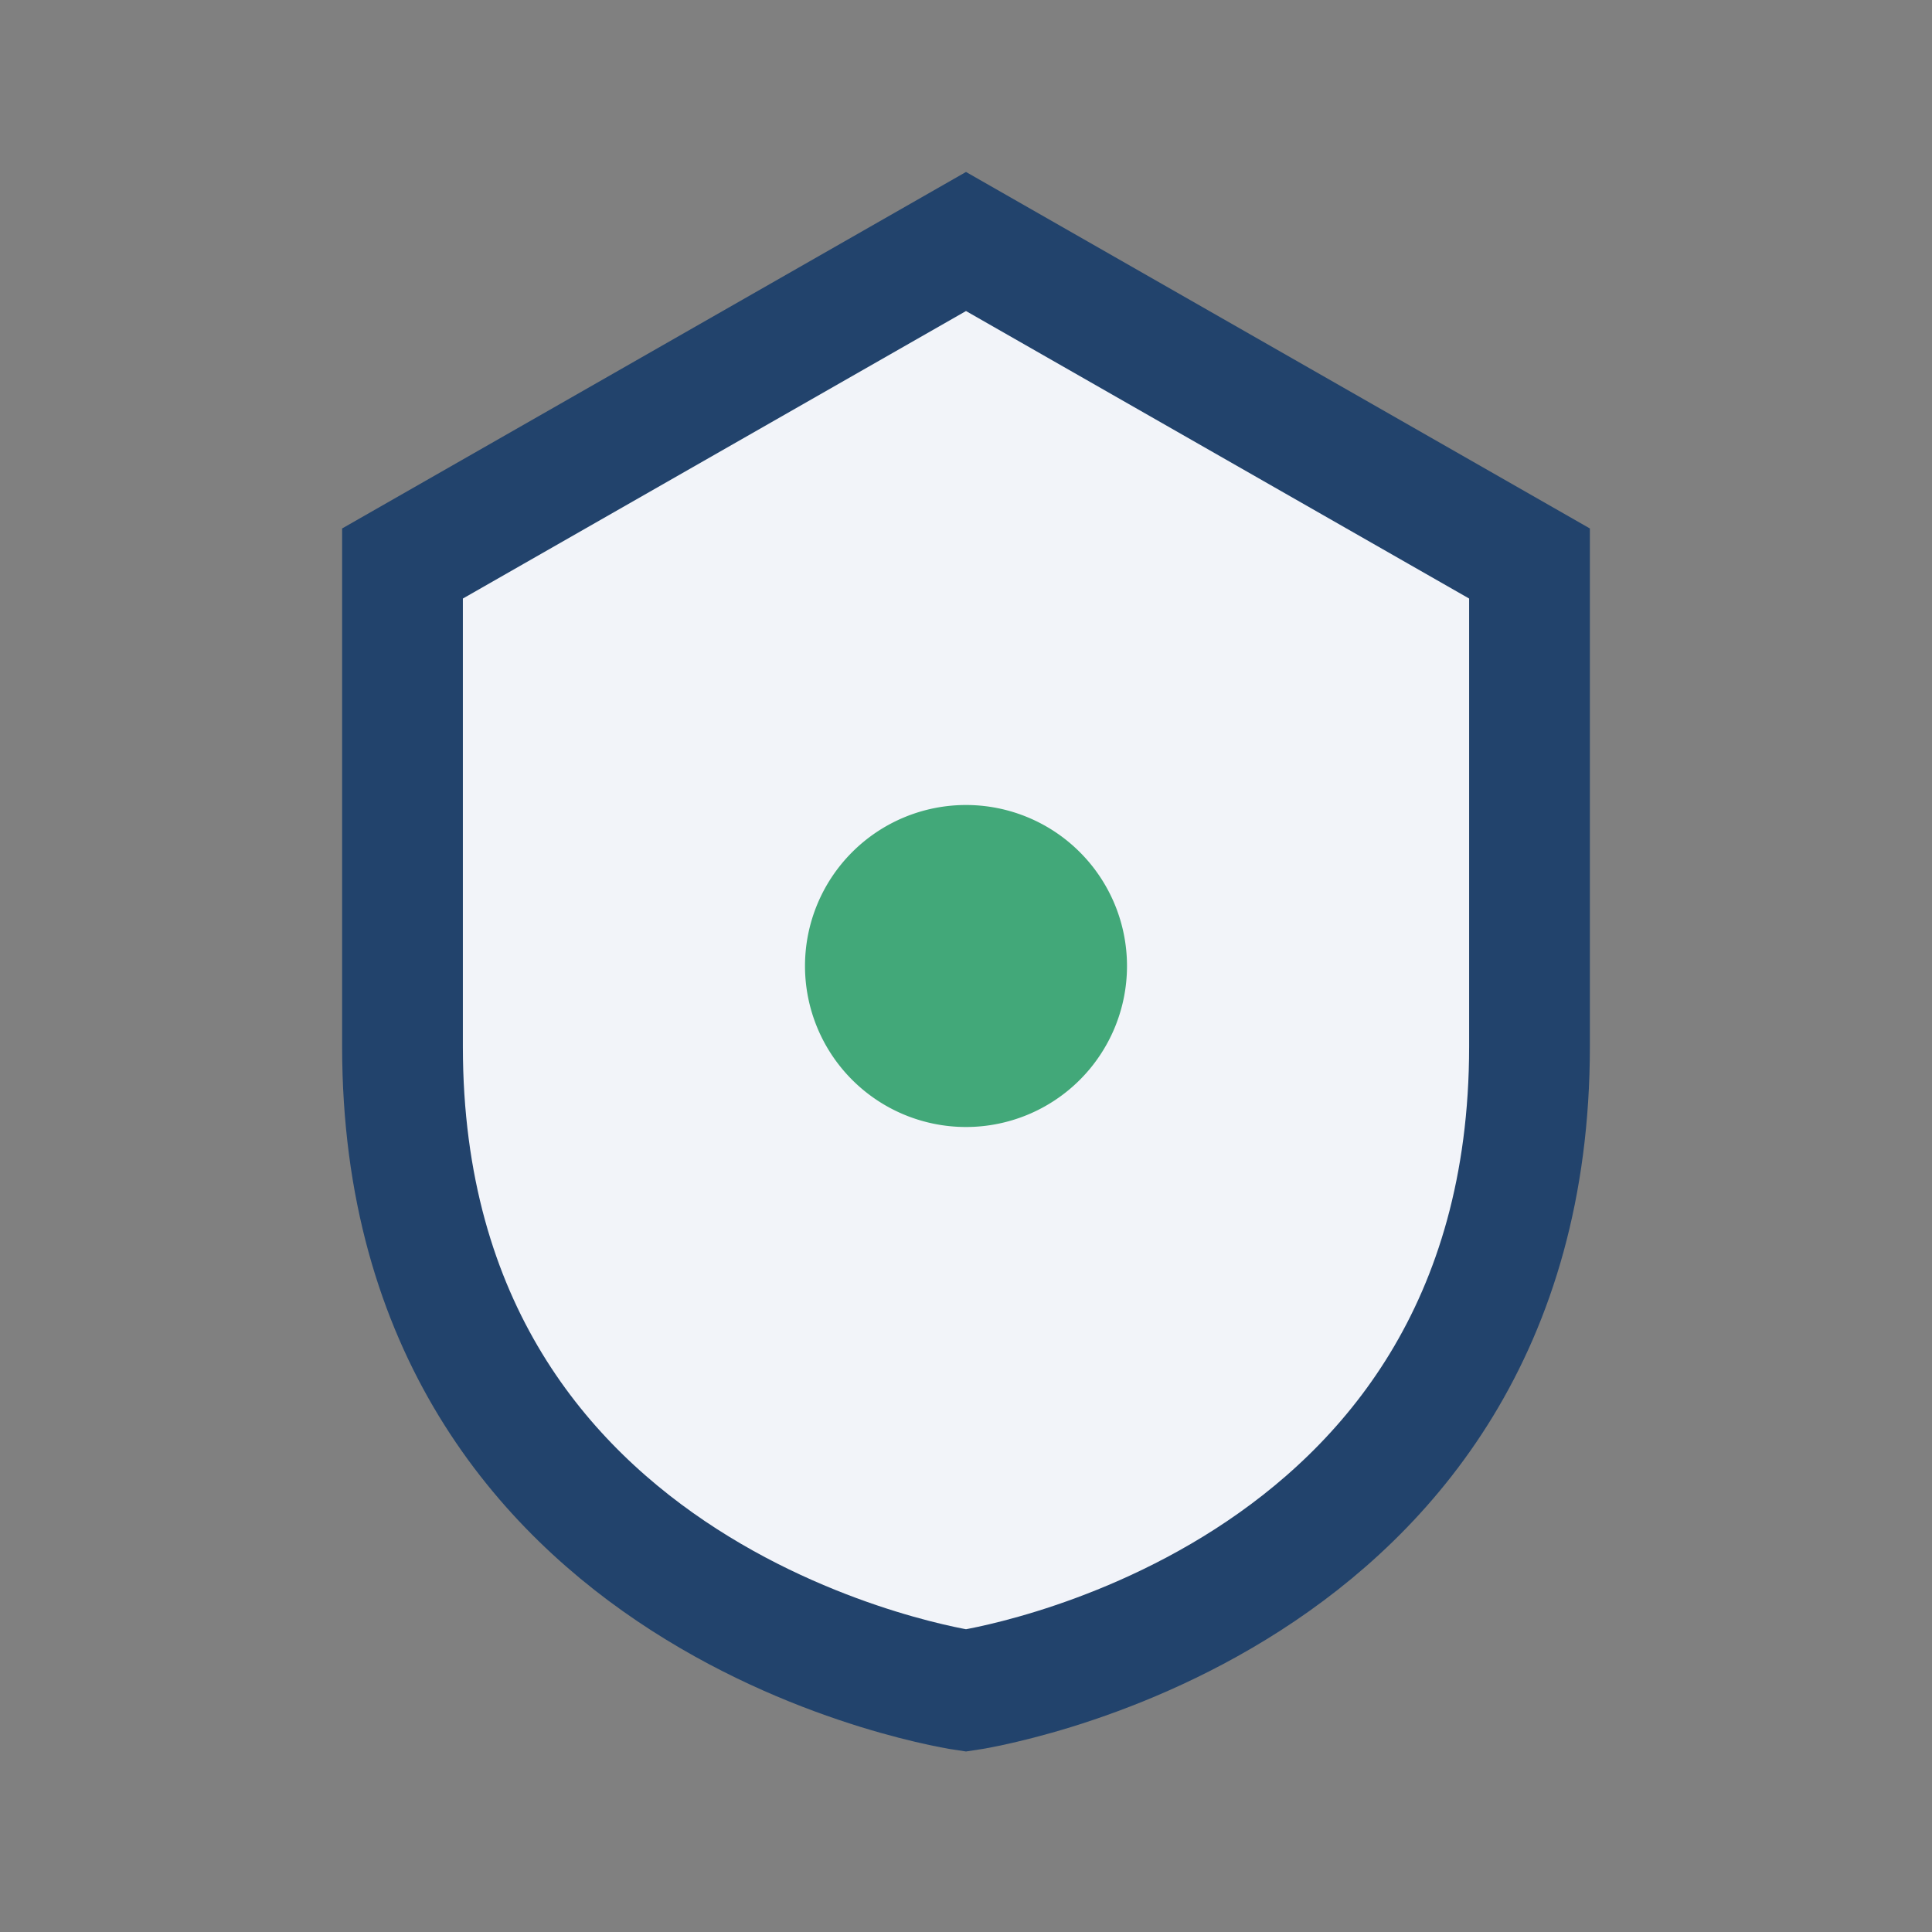
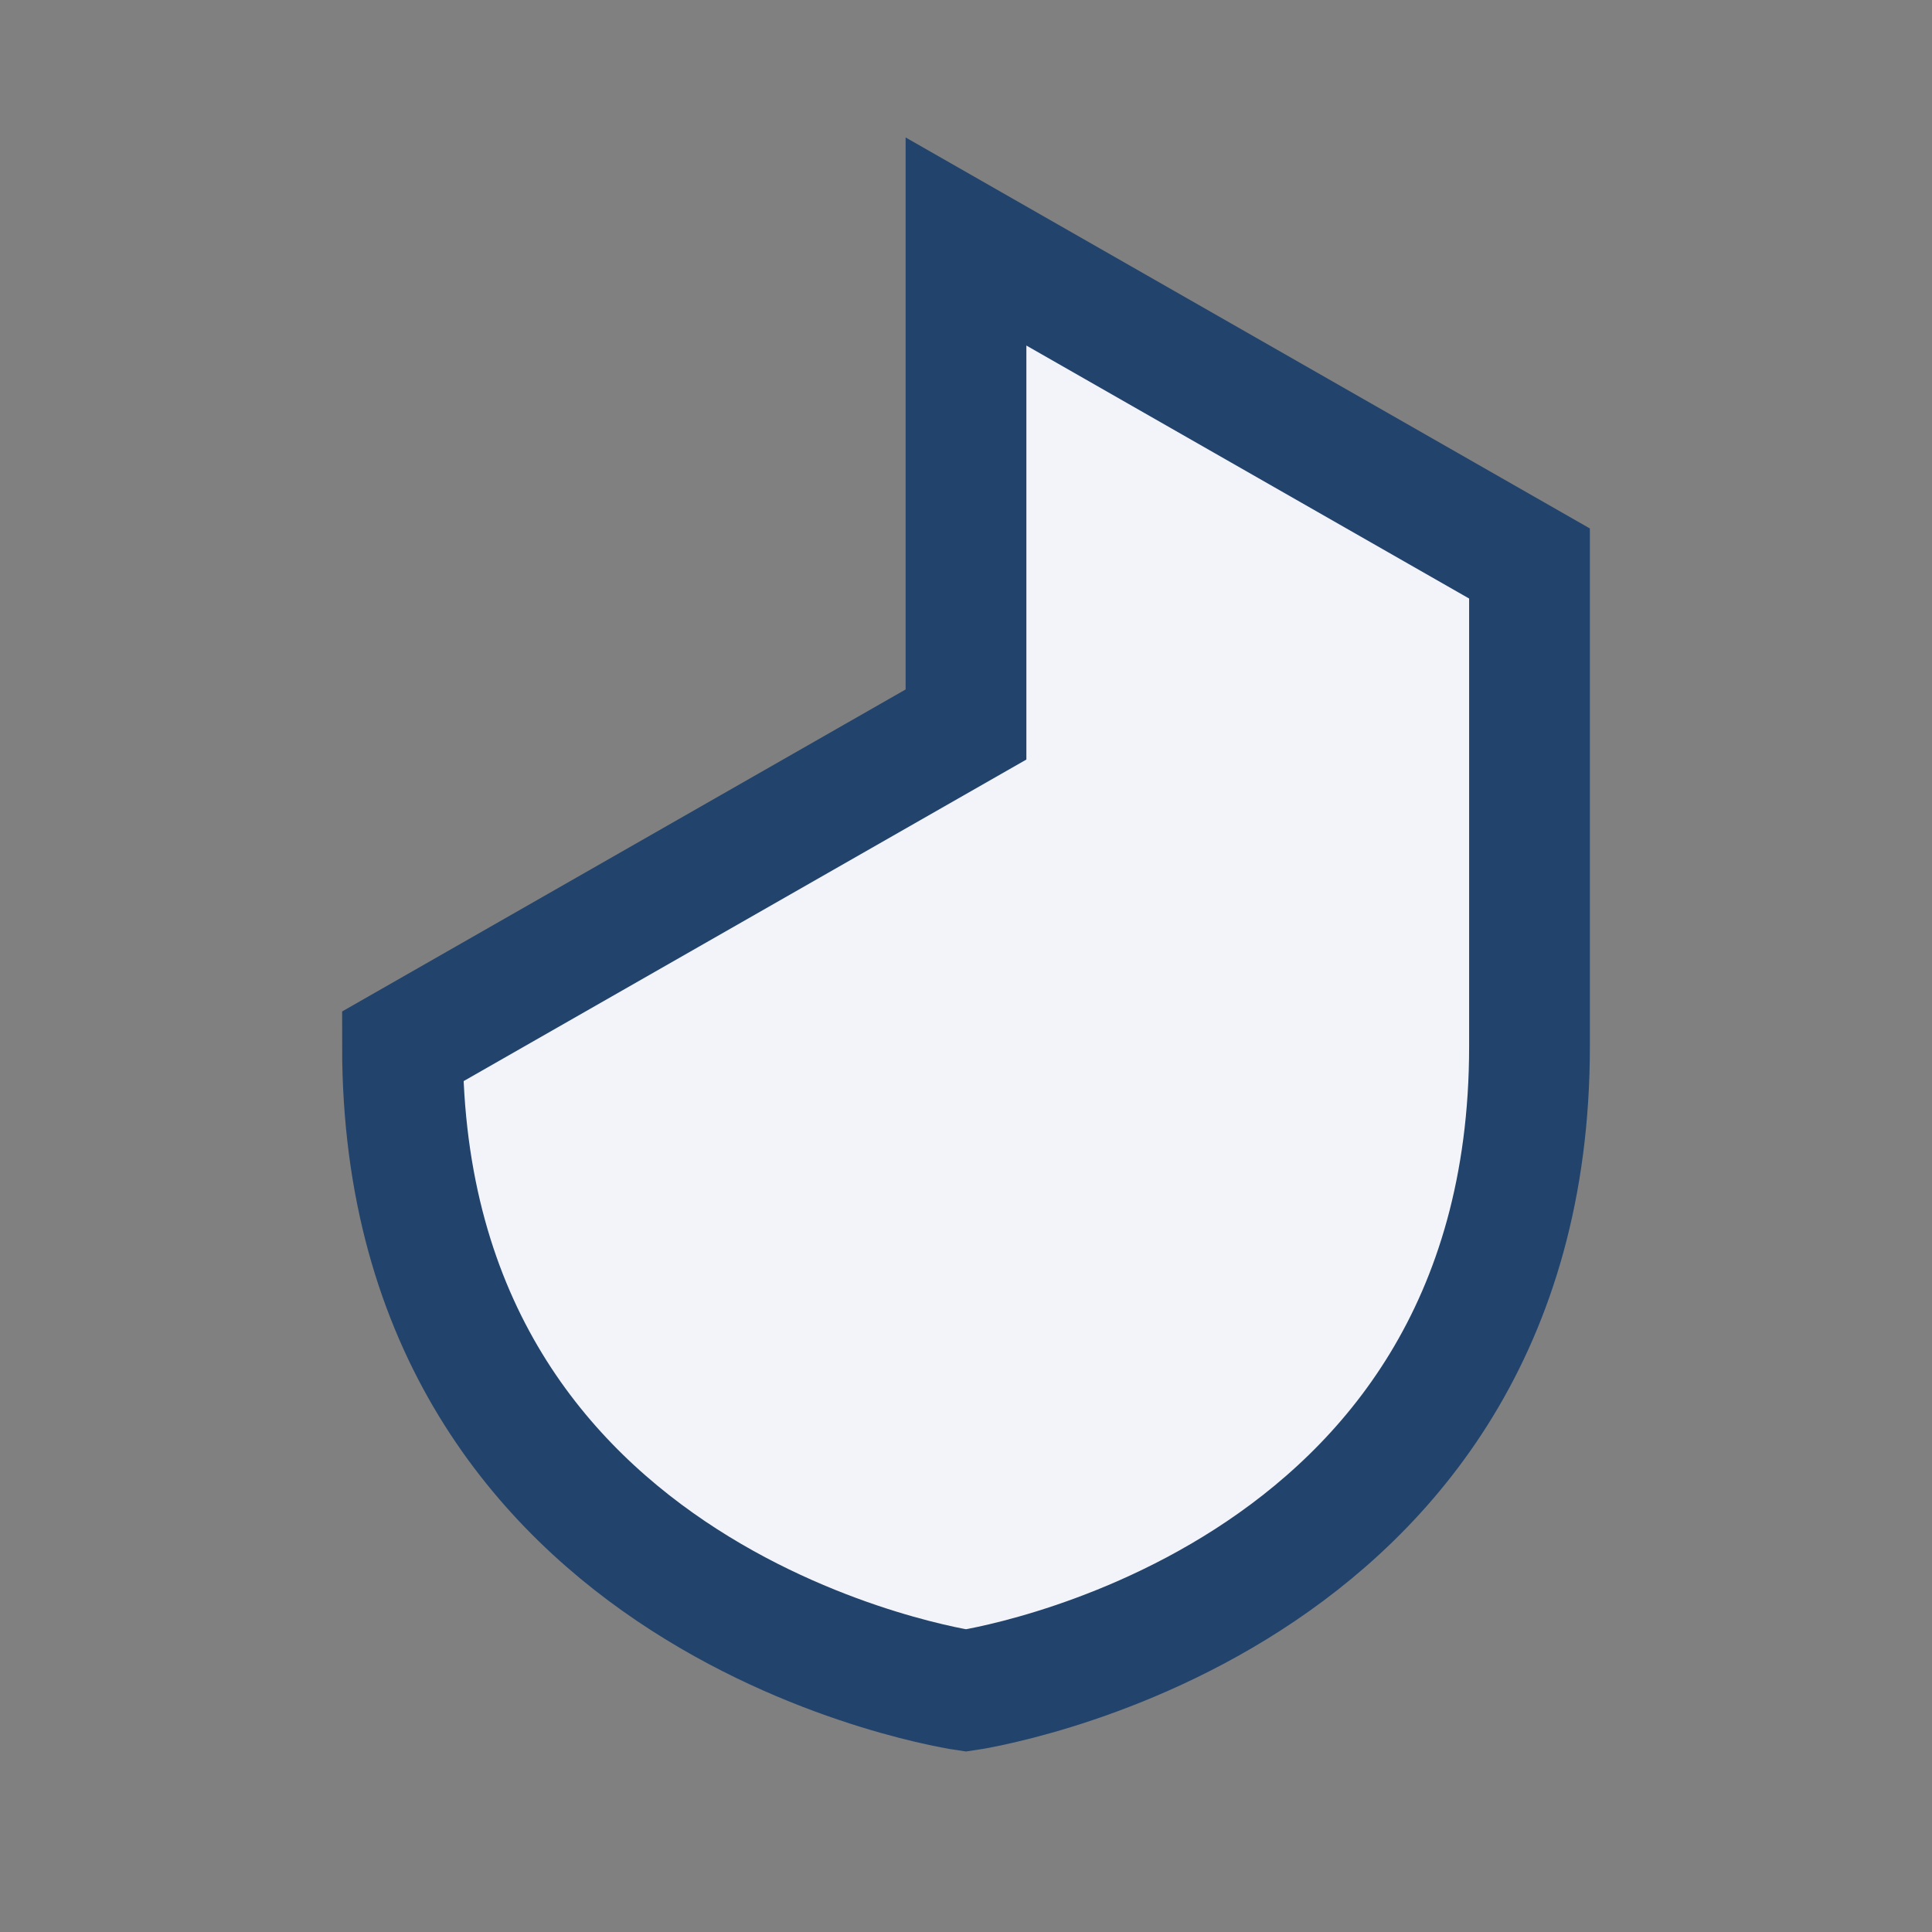
<svg xmlns="http://www.w3.org/2000/svg" width="24" height="24" viewBox="0 0 24 24">
  <rect x="0" y="0" width="24" height="24" fill="#808080" stroke="none" />
-   <path d="M12 3l7 4v6c0 7-7 8-7 8s-7-1-7-8V7l7-4z" fill="#F2F4F9" stroke="#22436C" stroke-width="1.5" />
-   <path d="M12 10a2 2 0 100 4 2 2 0 000-4z" fill="#42A879" />
+   <path d="M12 3l7 4v6c0 7-7 8-7 8s-7-1-7-8l7-4z" fill="#F2F4F9" stroke="#22436C" stroke-width="1.5" />
</svg>